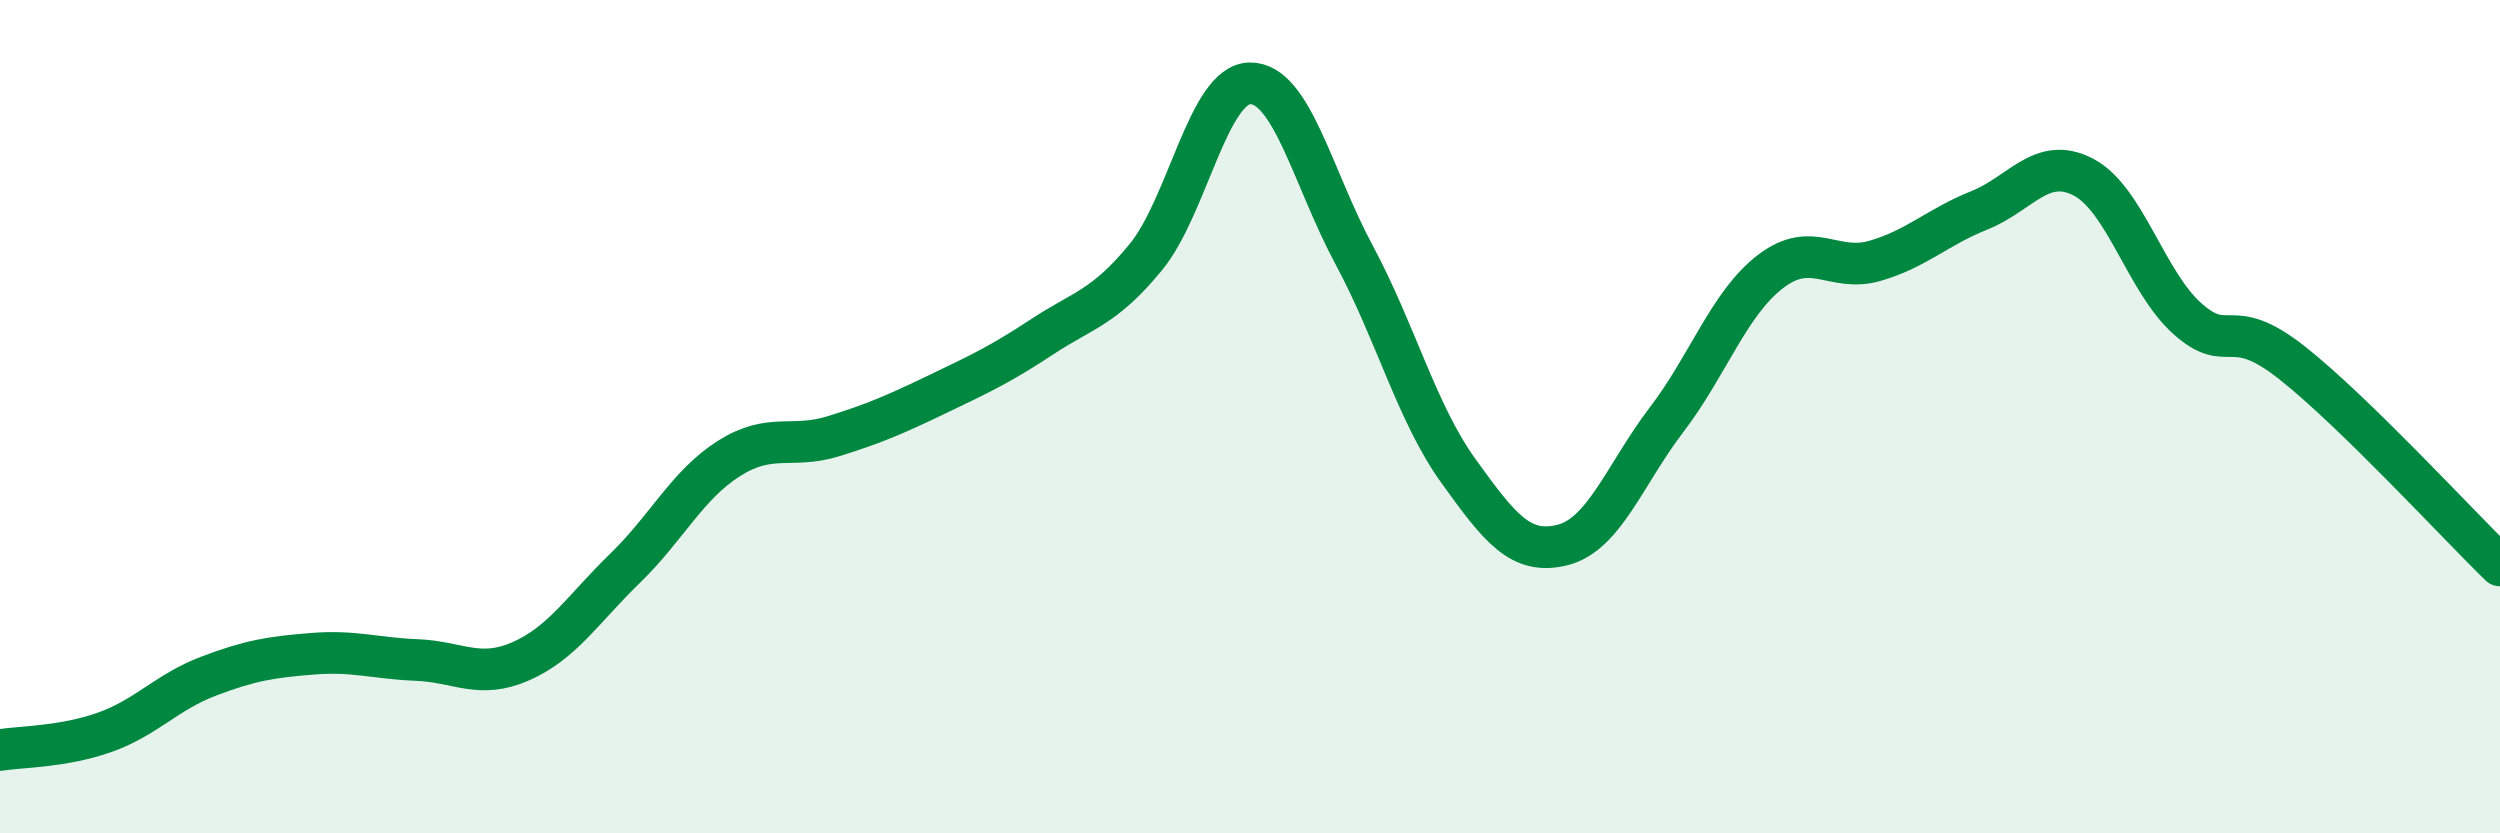
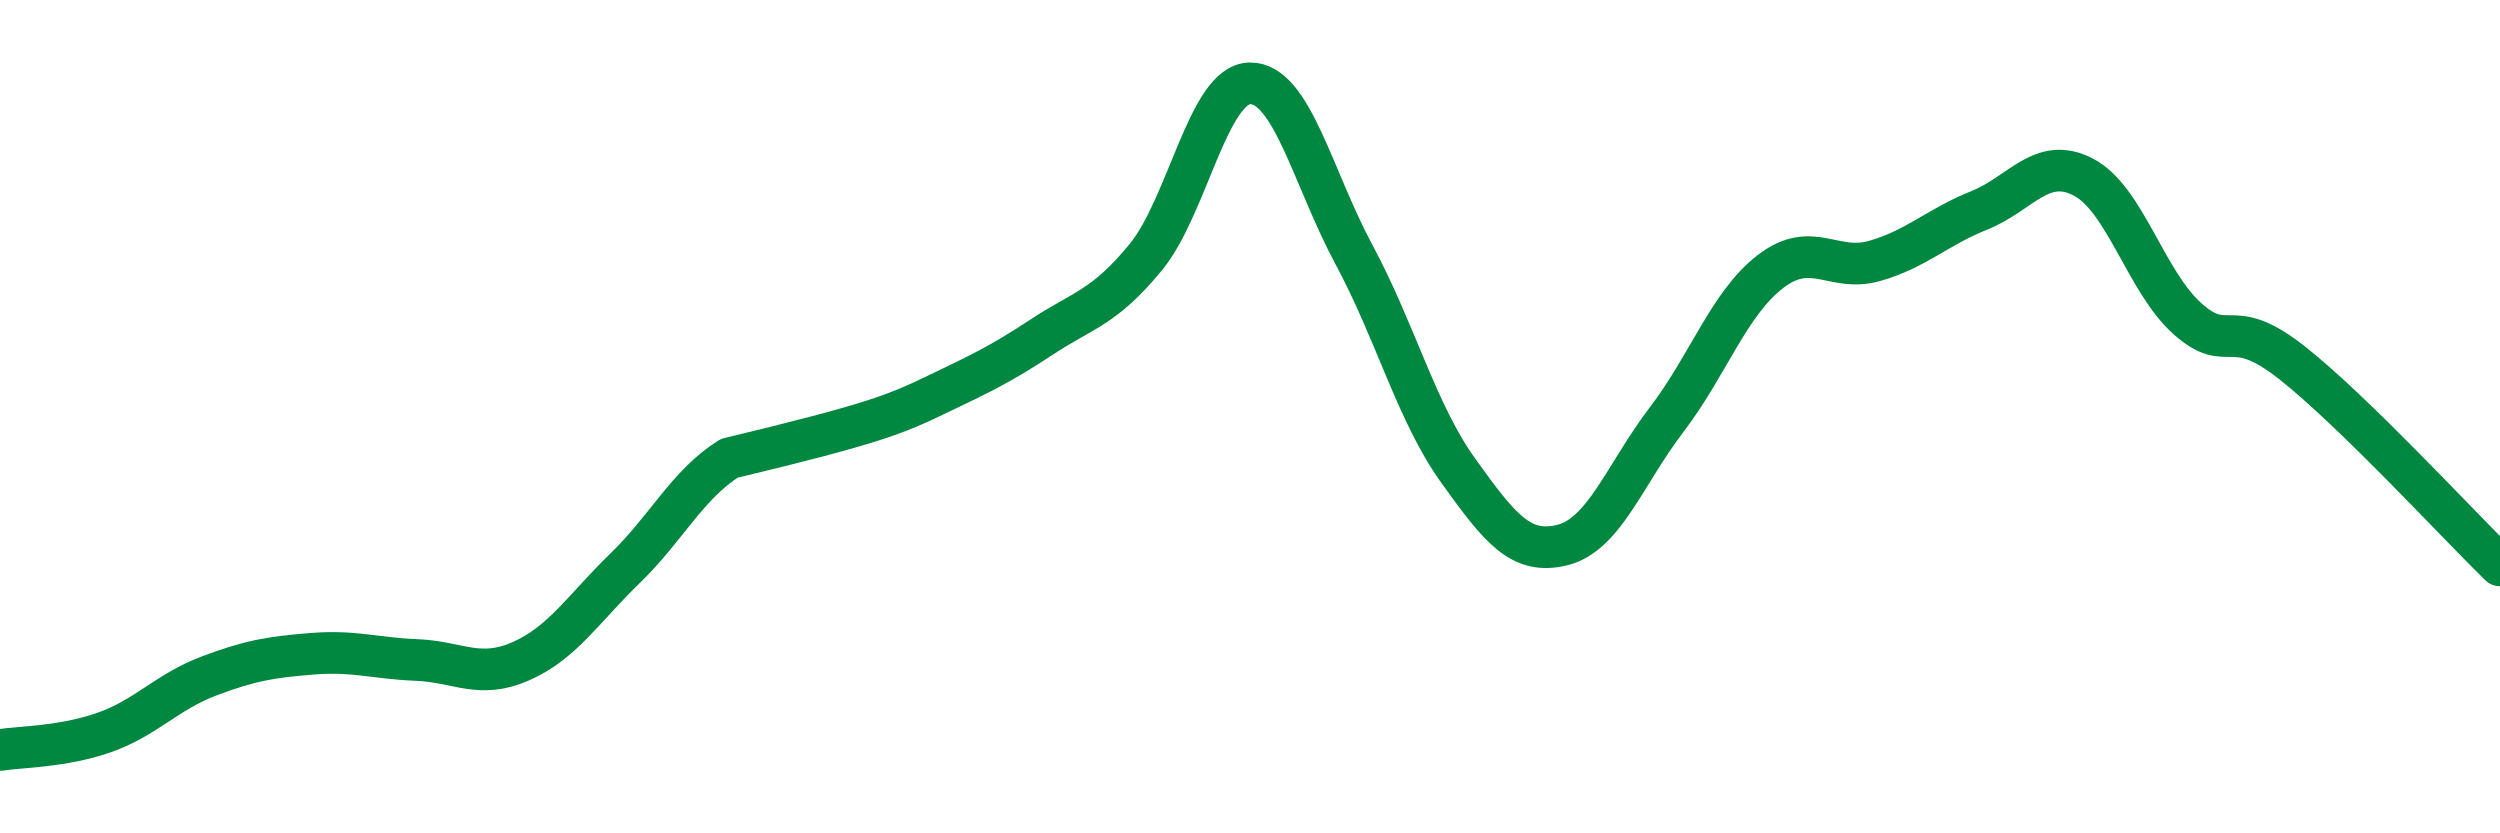
<svg xmlns="http://www.w3.org/2000/svg" width="60" height="20" viewBox="0 0 60 20">
-   <path d="M 0,18 C 0.5,17.92 1.5,17.93 2.5,17.58 C 3.5,17.23 4,16.61 5,16.23 C 6,15.85 6.5,15.77 7.5,15.69 C 8.5,15.61 9,15.8 10,15.84 C 11,15.88 11.5,16.31 12.5,15.87 C 13.5,15.43 14,14.61 15,13.64 C 16,12.67 16.5,11.63 17.5,11 C 18.5,10.37 19,10.78 20,10.47 C 21,10.16 21.5,9.94 22.5,9.46 C 23.5,8.98 24,8.75 25,8.09 C 26,7.43 26.5,7.39 27.5,6.17 C 28.5,4.95 29,2.01 30,2 C 31,1.99 31.5,4.26 32.5,6.12 C 33.5,7.98 34,9.91 35,11.3 C 36,12.69 36.5,13.33 37.5,13.08 C 38.5,12.83 39,11.38 40,10.07 C 41,8.76 41.5,7.27 42.5,6.51 C 43.5,5.75 44,6.55 45,6.26 C 46,5.97 46.5,5.45 47.5,5.05 C 48.5,4.65 49,3.73 50,4.25 C 51,4.77 51.5,6.76 52.5,7.65 C 53.5,8.54 53.5,7.52 55,8.7 C 56.5,9.88 59,12.6 60,13.57L60 20L0 20Z" fill="#008740" opacity="0.1" stroke-linecap="round" stroke-linejoin="round" />
-   <path d="M 0,18 C 0.5,17.92 1.5,17.93 2.5,17.58 C 3.5,17.23 4,16.61 5,16.23 C 6,15.85 6.5,15.77 7.5,15.69 C 8.5,15.61 9,15.8 10,15.84 C 11,15.88 11.5,16.31 12.5,15.87 C 13.5,15.43 14,14.61 15,13.64 C 16,12.67 16.5,11.63 17.5,11 C 18.5,10.37 19,10.78 20,10.47 C 21,10.16 21.5,9.94 22.5,9.46 C 23.5,8.98 24,8.75 25,8.09 C 26,7.43 26.5,7.39 27.5,6.17 C 28.5,4.95 29,2.01 30,2 C 31,1.99 31.5,4.26 32.5,6.12 C 33.5,7.98 34,9.91 35,11.3 C 36,12.69 36.5,13.33 37.5,13.08 C 38.5,12.83 39,11.38 40,10.07 C 41,8.76 41.5,7.27 42.5,6.51 C 43.5,5.75 44,6.55 45,6.26 C 46,5.97 46.5,5.45 47.5,5.05 C 48.5,4.65 49,3.73 50,4.25 C 51,4.77 51.5,6.76 52.5,7.65 C 53.5,8.54 53.5,7.52 55,8.7 C 56.5,9.88 59,12.6 60,13.57" stroke="#008740" stroke-width="1" fill="none" stroke-linecap="round" stroke-linejoin="round" />
+   <path d="M 0,18 C 0.5,17.92 1.5,17.93 2.5,17.58 C 3.5,17.23 4,16.61 5,16.23 C 6,15.85 6.5,15.77 7.5,15.69 C 8.5,15.61 9,15.8 10,15.84 C 11,15.88 11.5,16.31 12.5,15.87 C 13.5,15.43 14,14.61 15,13.64 C 16,12.67 16.5,11.63 17.5,11 C 21,10.16 21.5,9.94 22.5,9.46 C 23.5,8.98 24,8.75 25,8.09 C 26,7.43 26.5,7.39 27.5,6.17 C 28.5,4.95 29,2.01 30,2 C 31,1.99 31.5,4.26 32.5,6.12 C 33.5,7.98 34,9.91 35,11.3 C 36,12.69 36.5,13.33 37.5,13.08 C 38.5,12.83 39,11.38 40,10.07 C 41,8.76 41.5,7.27 42.5,6.51 C 43.5,5.75 44,6.55 45,6.26 C 46,5.97 46.5,5.45 47.5,5.05 C 48.5,4.65 49,3.73 50,4.25 C 51,4.77 51.5,6.76 52.5,7.65 C 53.5,8.54 53.5,7.52 55,8.7 C 56.5,9.88 59,12.6 60,13.57" stroke="#008740" stroke-width="1" fill="none" stroke-linecap="round" stroke-linejoin="round" />
</svg>